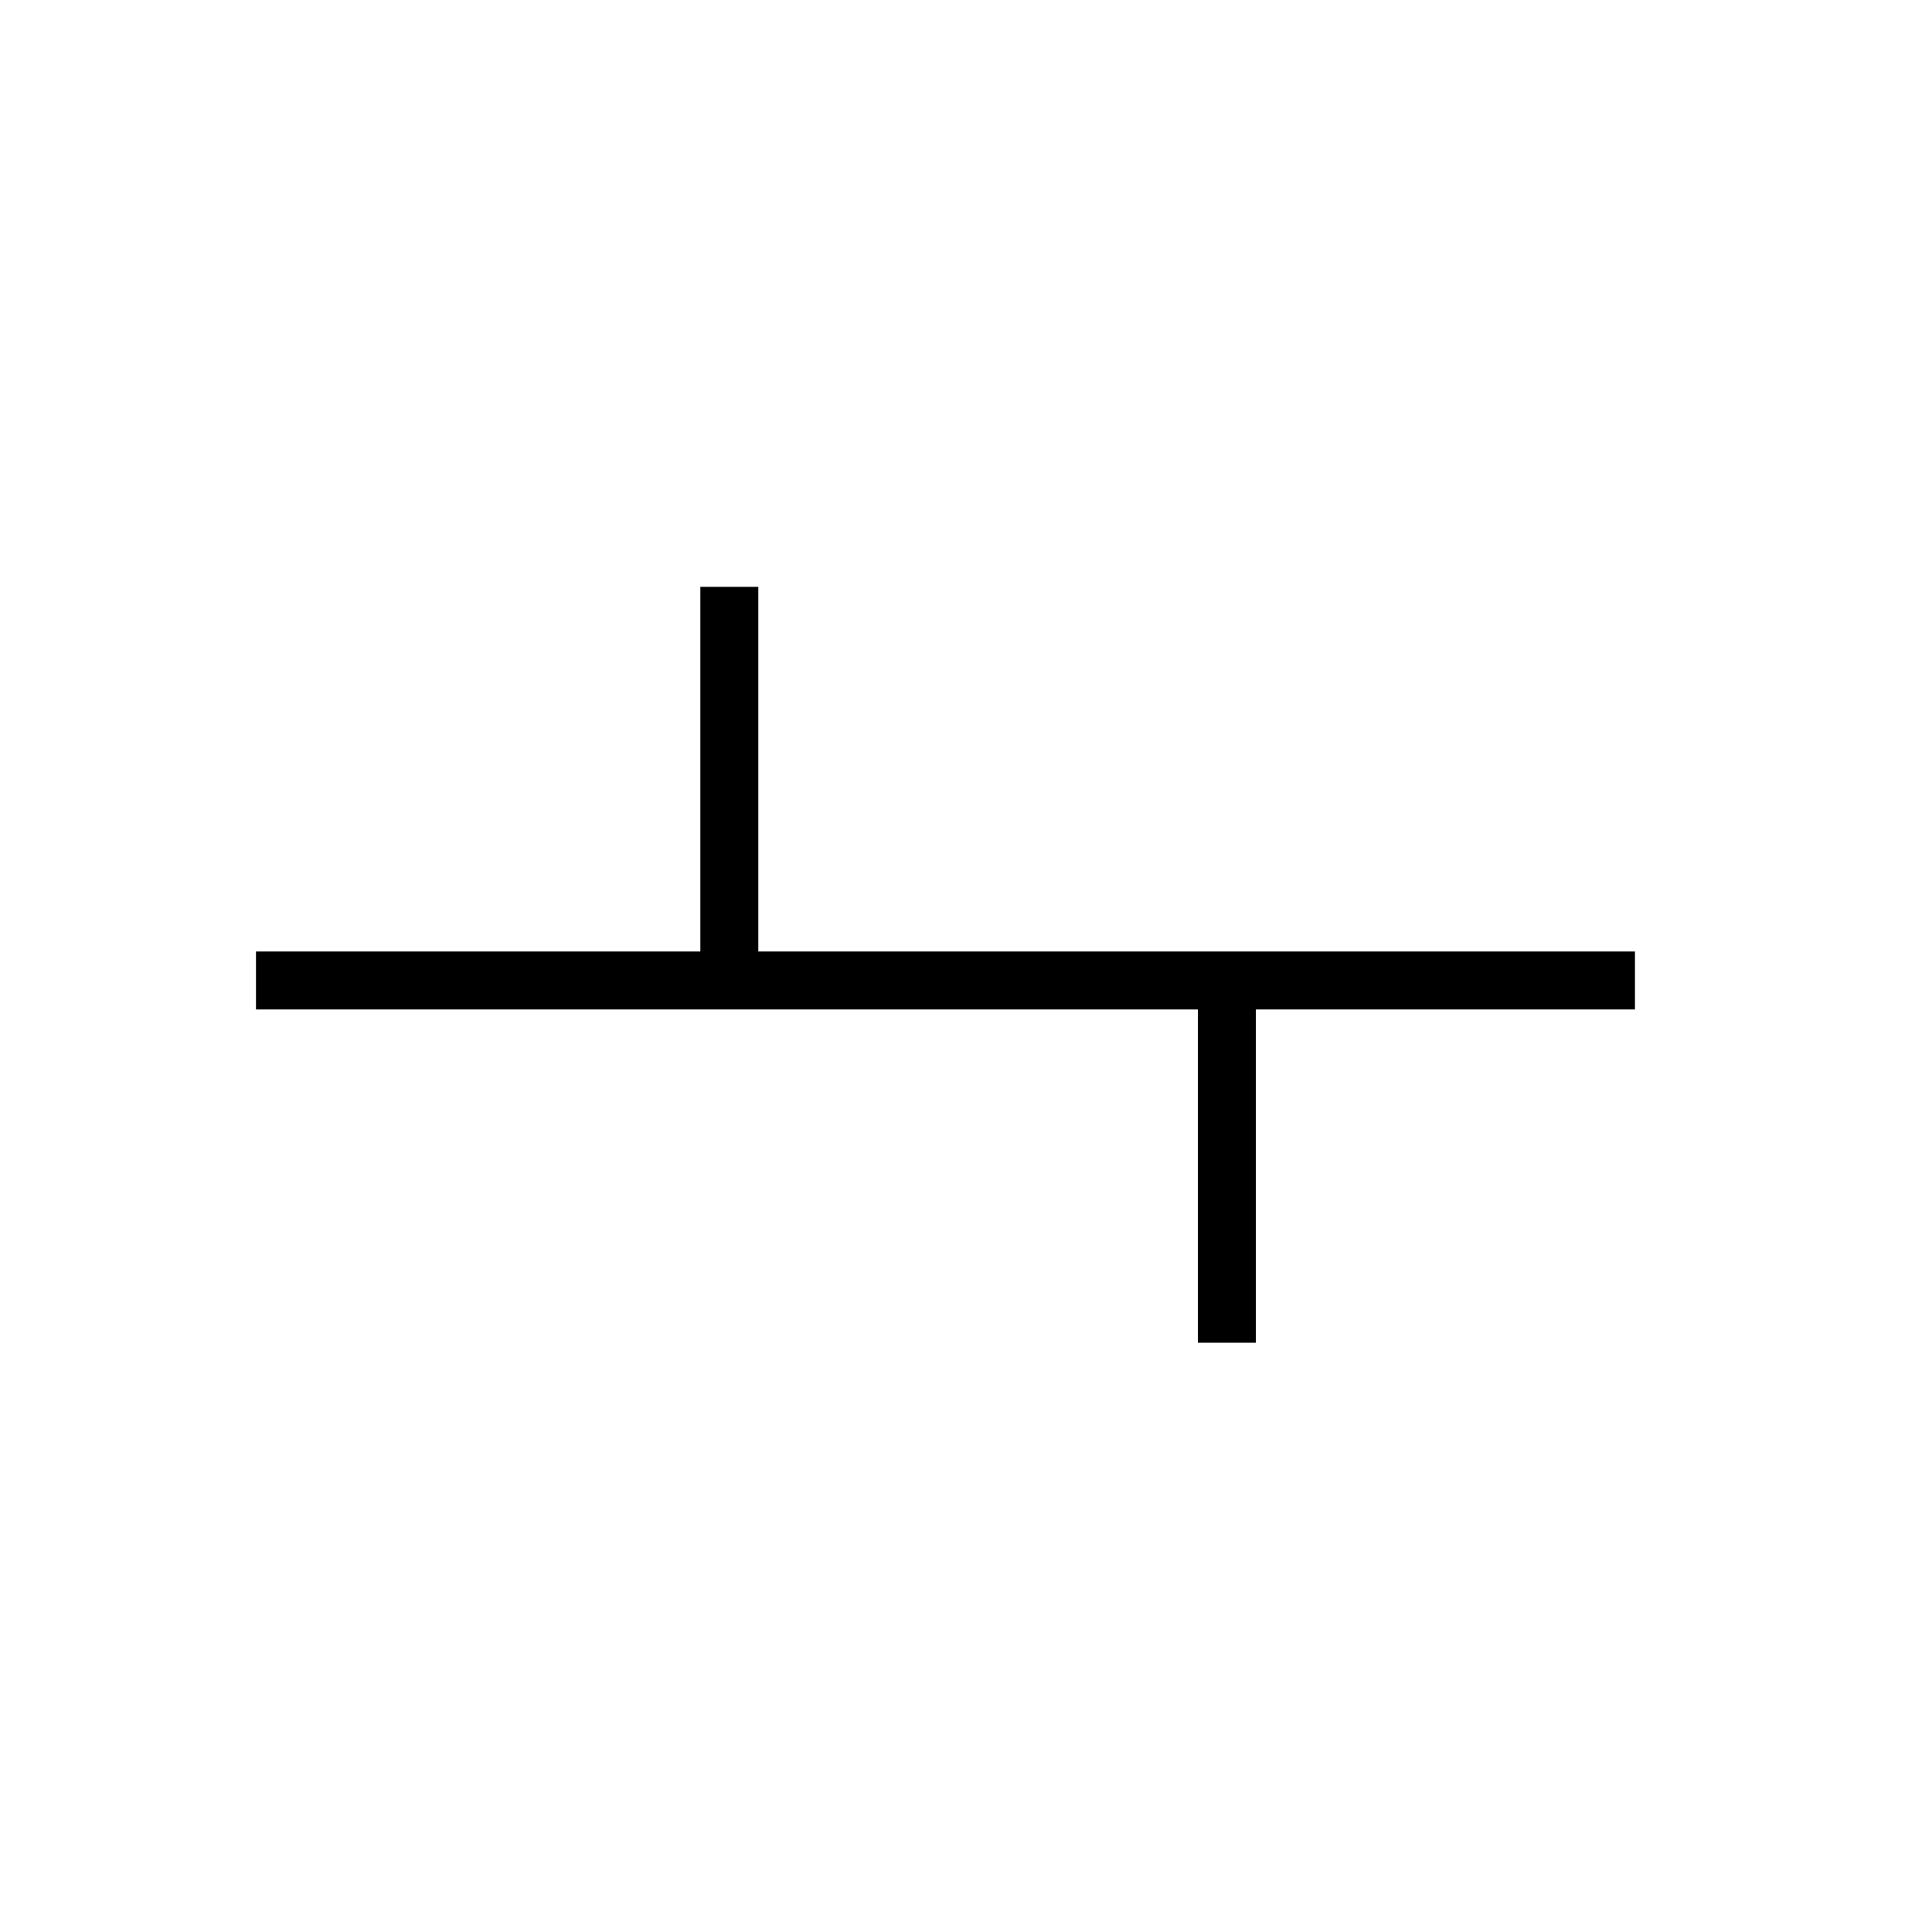
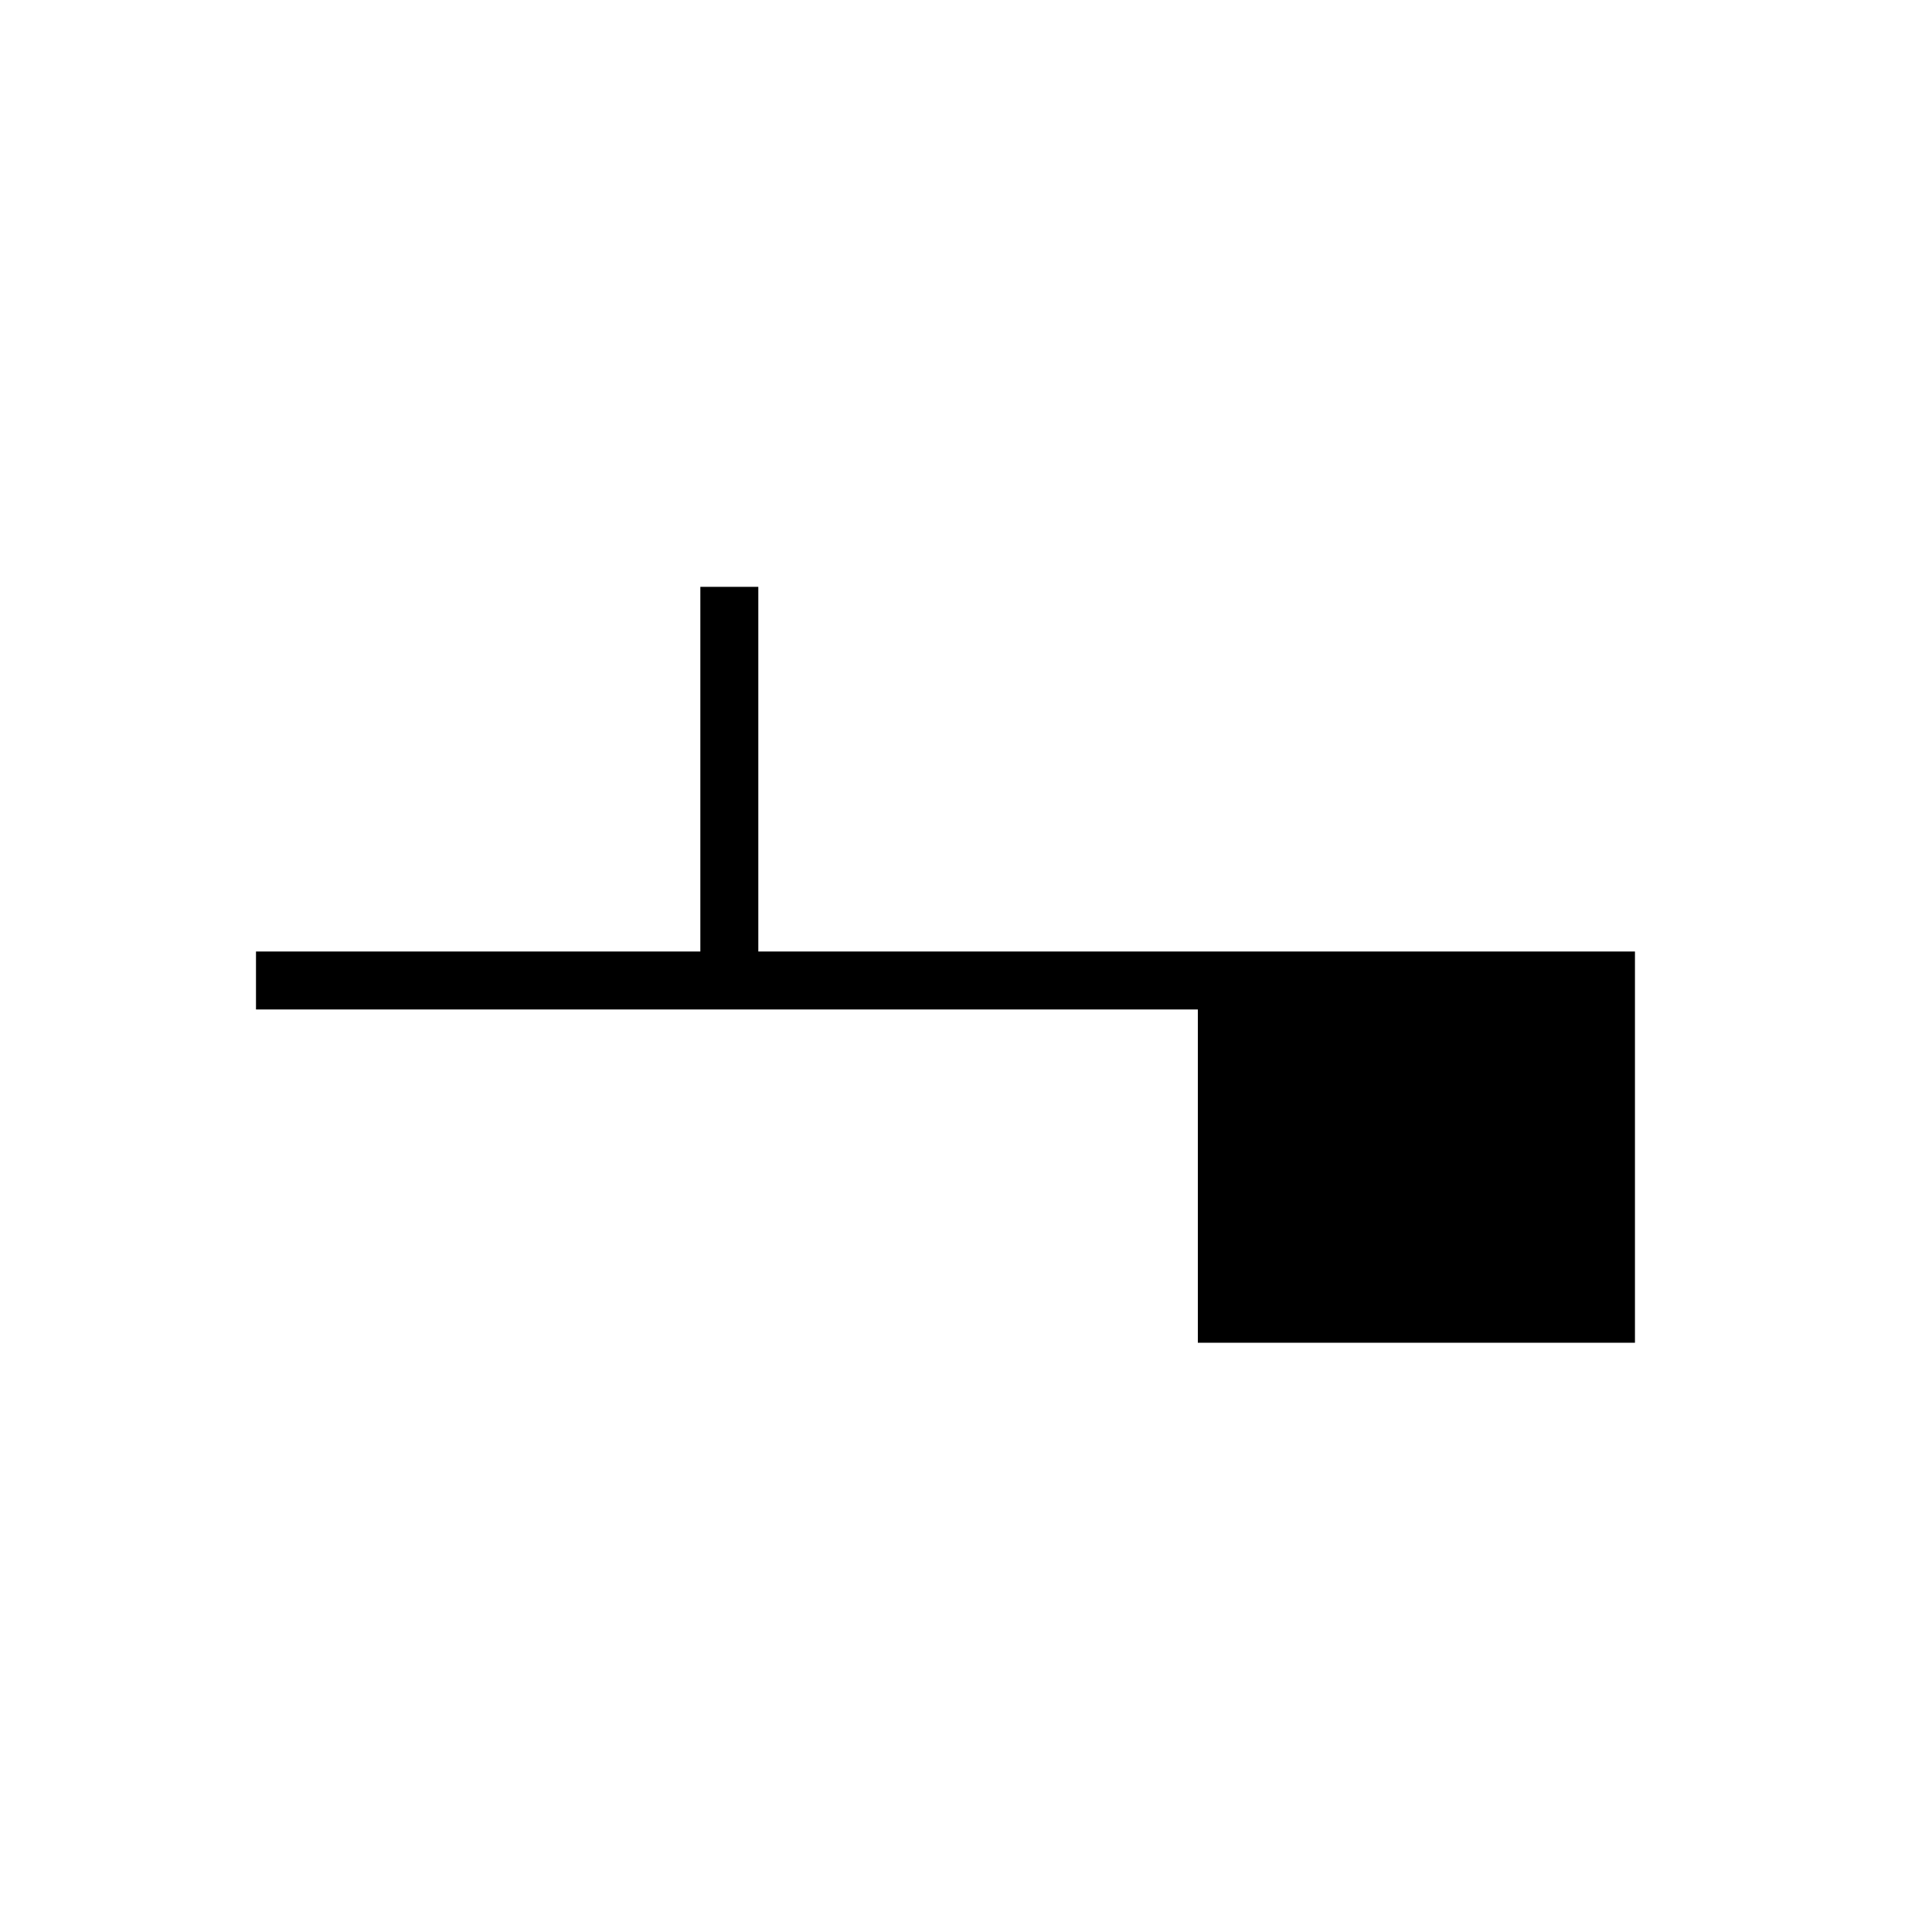
<svg xmlns="http://www.w3.org/2000/svg" width="400" height="400" viewBox="0 0 400 400" fill="none">
-   <path fill-rule="evenodd" clip-rule="evenodd" d="M145 197V121.5H157V197H338.5V209H260V278H248V209H53V197H145Z" fill="black" />
+   <path fill-rule="evenodd" clip-rule="evenodd" d="M145 197V121.5H157V197H338.5V209V278H248V209H53V197H145Z" fill="black" />
</svg>